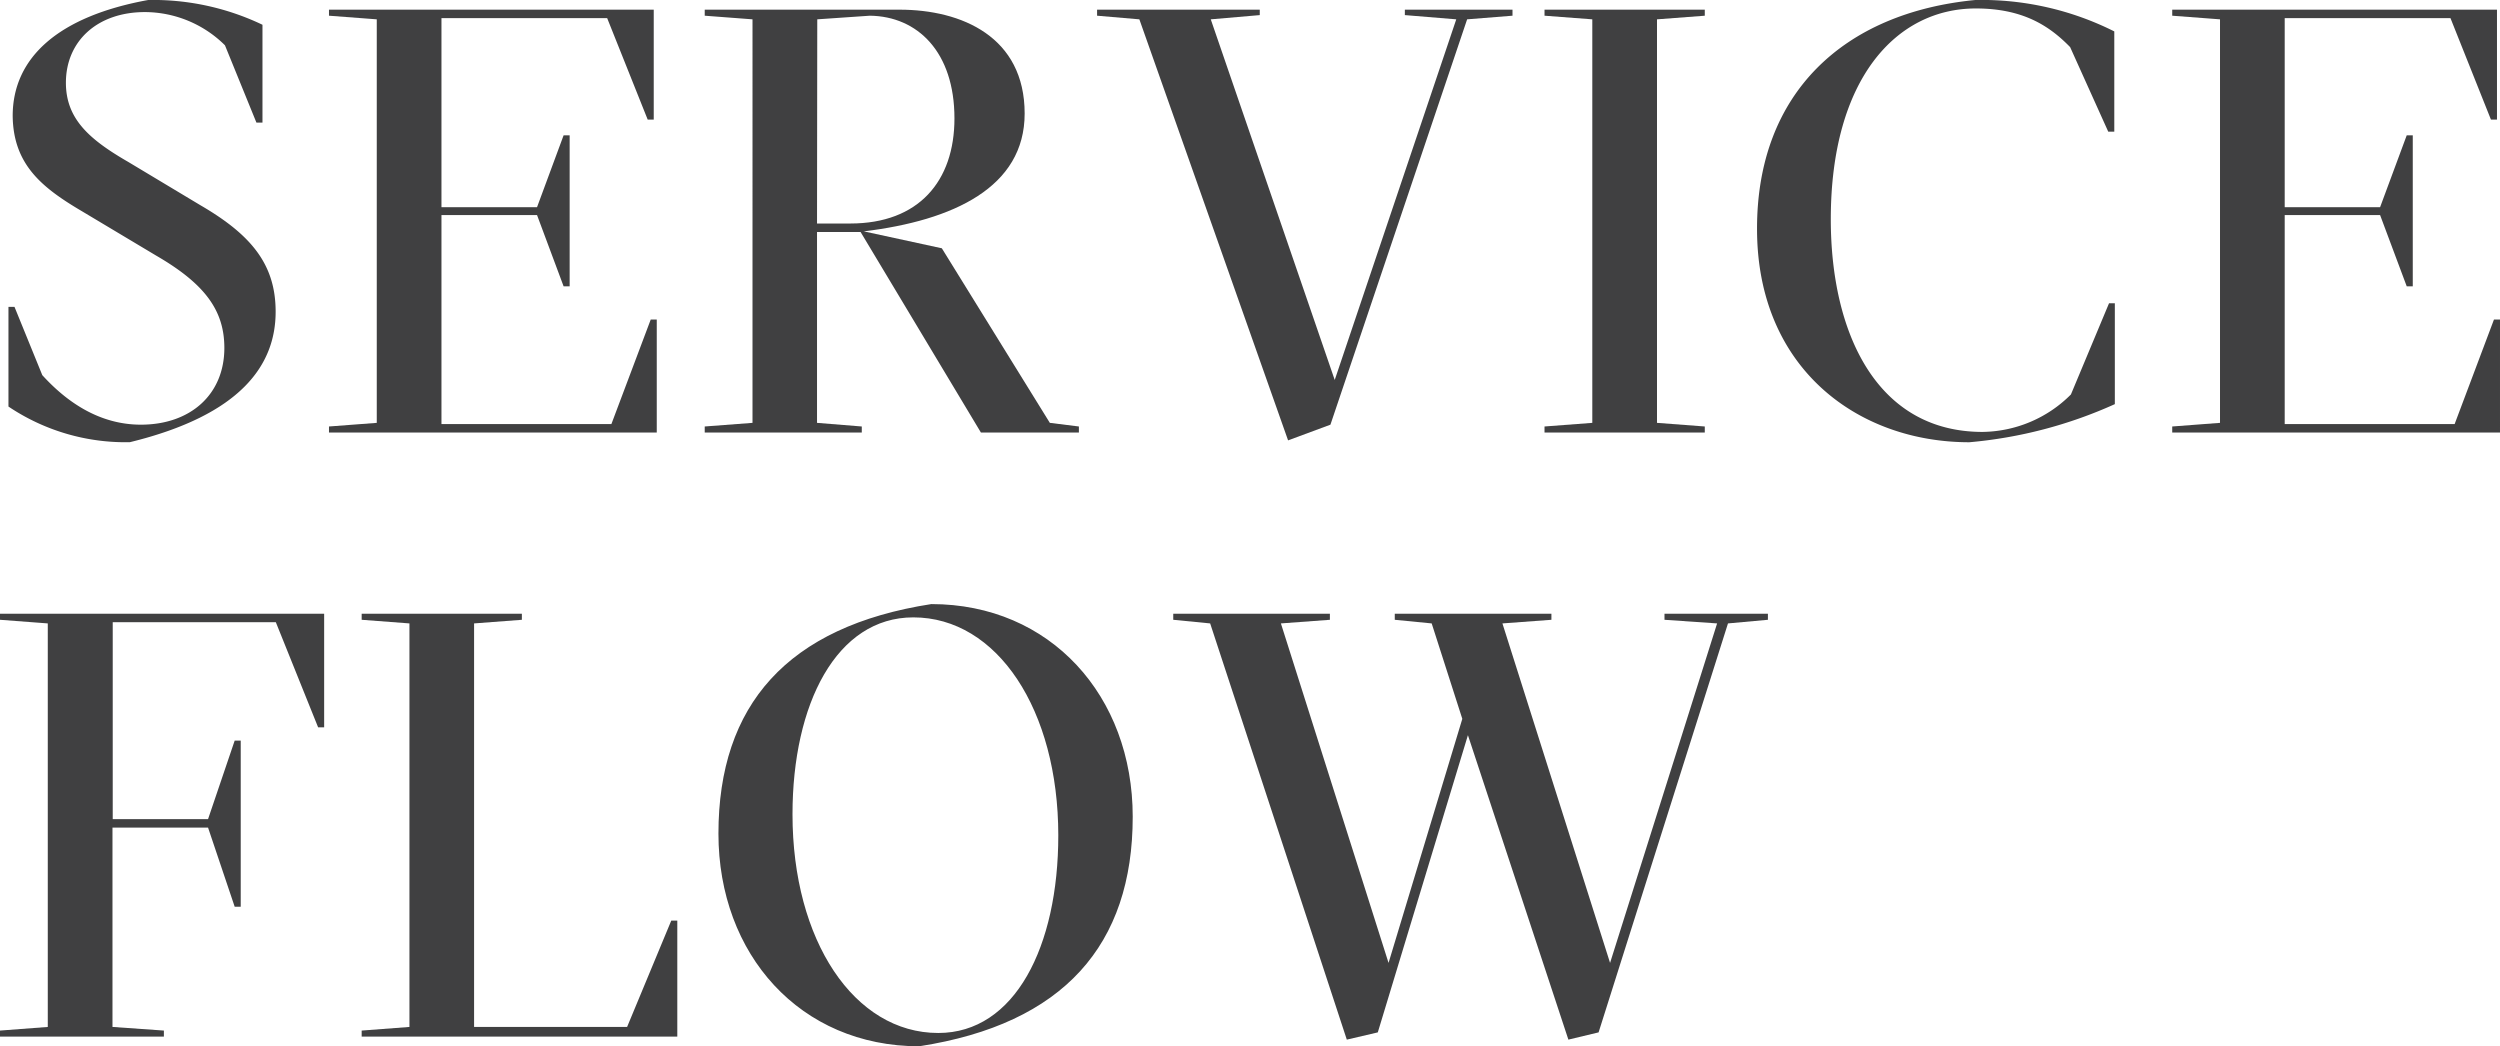
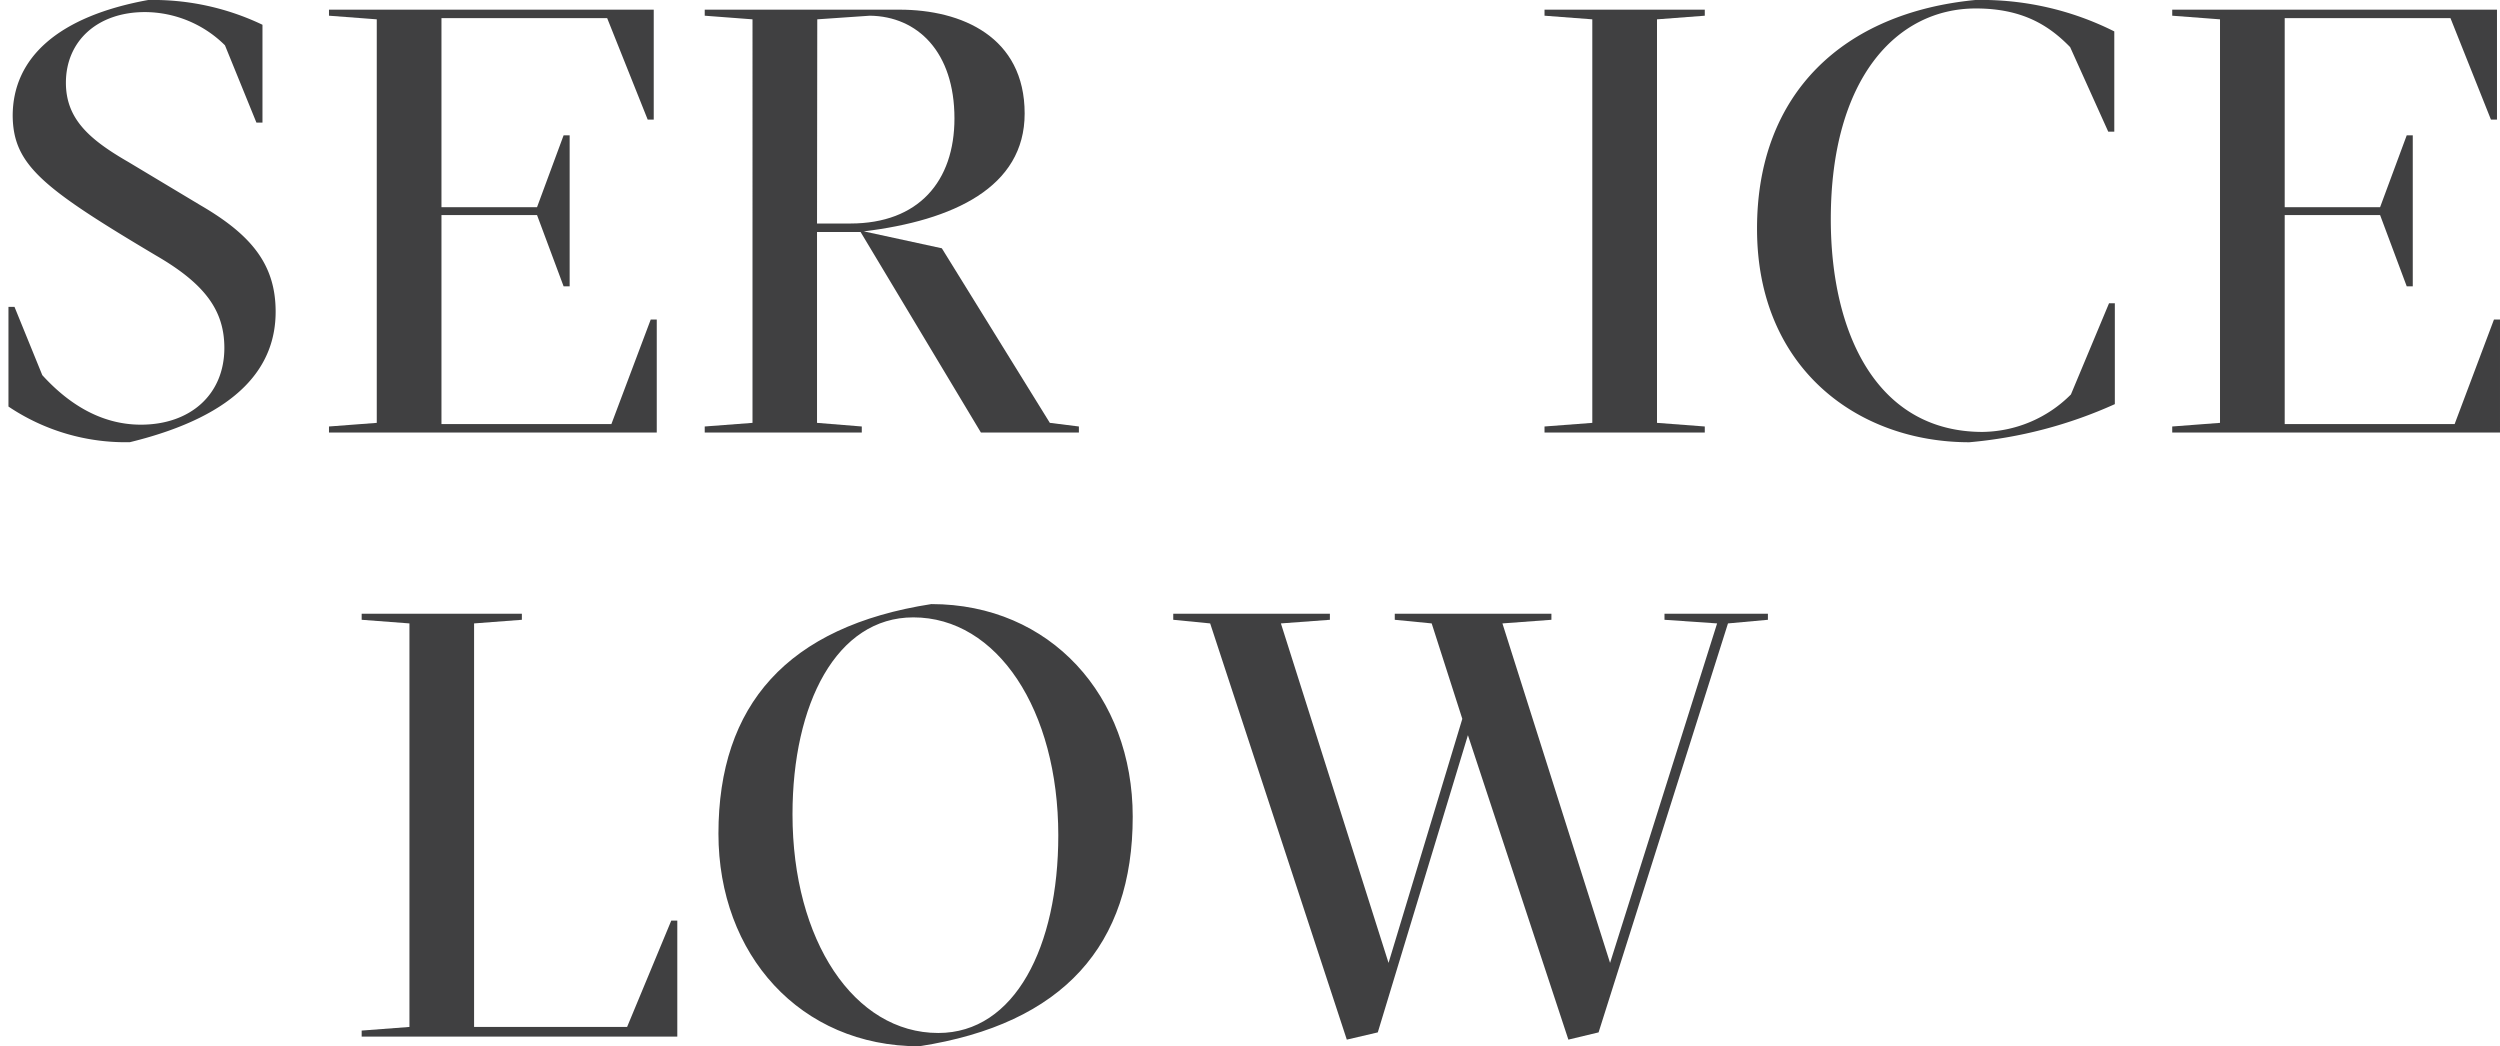
<svg xmlns="http://www.w3.org/2000/svg" viewBox="0 0 413.85 173.2">
  <defs>
    <style>.cls-1{fill:#404041;}</style>
  </defs>
  <title>Asset-9</title>
  <g id="Layer_2" data-name="Layer 2">
    <g id="artwork">
-       <path class="cls-1" d="M7,62.1c4,4.4,9.41,8.2,16.32,8.2,8.21,0,13.82-5,13.82-12.7,0-6.2-3.2-10.6-11.31-15.3L13.62,35C7,31.1,2.2,27.3,2.1,19.2,2.1,9.5,9.71,2.7,24.53,0A42,42,0,0,1,43.45,4.1V20.3h-1L37.24,7.5A18.89,18.89,0,0,0,24,2C16.12,2,10.91,6.8,10.91,13.7c0,6,3.9,9.4,10.31,13.1l12,7.2c8.41,4.9,12.41,9.8,12.41,17.6,0,8.8-5.71,17.1-24.13,21.6A34.71,34.71,0,0,1,1.4,67.3V50.8h1Z" />
+       <path class="cls-1" d="M7,62.1c4,4.4,9.41,8.2,16.32,8.2,8.21,0,13.82-5,13.82-12.7,0-6.2-3.2-10.6-11.31-15.3C7,31.1,2.2,27.3,2.1,19.2,2.1,9.5,9.71,2.7,24.53,0A42,42,0,0,1,43.45,4.1V20.3h-1L37.24,7.5A18.89,18.89,0,0,0,24,2C16.12,2,10.91,6.8,10.91,13.7c0,6,3.9,9.4,10.31,13.1l12,7.2c8.41,4.9,12.41,9.8,12.41,17.6,0,8.8-5.71,17.1-24.13,21.6A34.71,34.71,0,0,1,1.4,67.3V50.8h1Z" />
      <path class="cls-1" d="M54.46,70.6l7.91-.6V3.2l-7.91-.6v-1h53.76V19.8h-1L100.51,3H73.08V34.3H88.9L93.3,22.4h1v25h-1L88.9,35.6H73.08V70.2h28.13l6.51-17.3h1V71.6H54.46Z" />
      <path class="cls-1" d="M135.25,38.4V70l7.41.6v1h-26v-1l7.91-.6V3.2l-7.91-.6v-1h32.24c10.31,0,20.72,4.5,20.72,17.2,0,12.2-11.81,17.7-26.63,19.5l12.92,2.8L173.79,70l4.81.6v1H162.38L142.46,38.4Zm0-1.4h5.51C152.07,37,158,30,158,19.6c0-11-6.11-16.9-14-17l-8.71.6Z" />
-       <path class="cls-1" d="M213.23,72.9,188.61,3.2l-7-.6v-1h26.93v.9l-8.11.7,20.52,59.7L241.07,3.2l-8.51-.7V1.6h17.82v1l-7.51.6L220.24,70.3Z" />
      <path class="cls-1" d="M274.3,70l7.91.6v1H255.68v-1l7.91-.6V3.2l-7.91-.6v-1h26.53v1l-7.91.6Z" />
      <path class="cls-1" d="M350.09,50.2V66.9A74.22,74.22,0,0,1,326,73.21c-18.52,0-35.14-12.3-35.14-35.3C290.82,15.4,305.24,2.1,327,0a49,49,0,0,1,23,5.2V21.8h-1l-6.31-14c-3.5-3.6-7.91-6.4-15.62-6.4-13.11,0-24,11.6-24,34.9,0,18.7,7.51,35.2,25.13,35.2a21,21,0,0,0,14.62-6.2l6.31-15.1Z" />
      <path class="cls-1" d="M359.59,70.6l7.91-.6V3.2l-7.91-.6v-1h53.76V19.8h-1L405.65,3H378.21V34.3H394l4.41-11.9h1v25h-1L394,35.6H378.21V70.2h28.13l6.51-17.3h1V71.6H359.59Z" />
-       <path class="cls-1" d="M27.13,171.6H0v-1l7.91-.6V103.2L0,102.6v-1H53.66v18.8h-1l-7-17.4h-27v32.6H34.44l4.41-13h1v27.5h-1L34.44,137H18.62v33l8.51.6Z" />
      <path class="cls-1" d="M59.87,171.6v-1l7.91-.6V103.2l-7.91-.6v-1H86.39v1l-7.91.6V170h25.33l7.31-17.6h1v19.2Z" />
      <path class="cls-1" d="M118.93,138c0-21.3,11.41-34.3,35.24-38,19.72,0,33.34,15.2,33.34,35.2,0,21.2-11.41,34.3-35.34,38C132.45,173.2,118.93,158,118.93,138Zm56.26.3c0-20.8-10.11-36.1-24-36.1-12.71,0-20,14.3-20,32.6,0,20.9,10.21,36.2,24.13,36.2C168,171,175.19,156.7,175.19,138.3Z" />
      <path class="cls-1" d="M222.95,172.1l-22.62-68.9-6.11-.6v-1h25.93v1l-8.11.6,17.82,56.2L242.07,119,237,103.2l-6.11-.6v-1h25.93v1l-8.11.6,17.82,56.2,17.72-56.2-8.71-.6v-1h17.12v1l-6.61.6-21.42,67.7-5,1.2L243,121.7l-14.92,49.2Z" />
    </g>
  </g>
</svg>